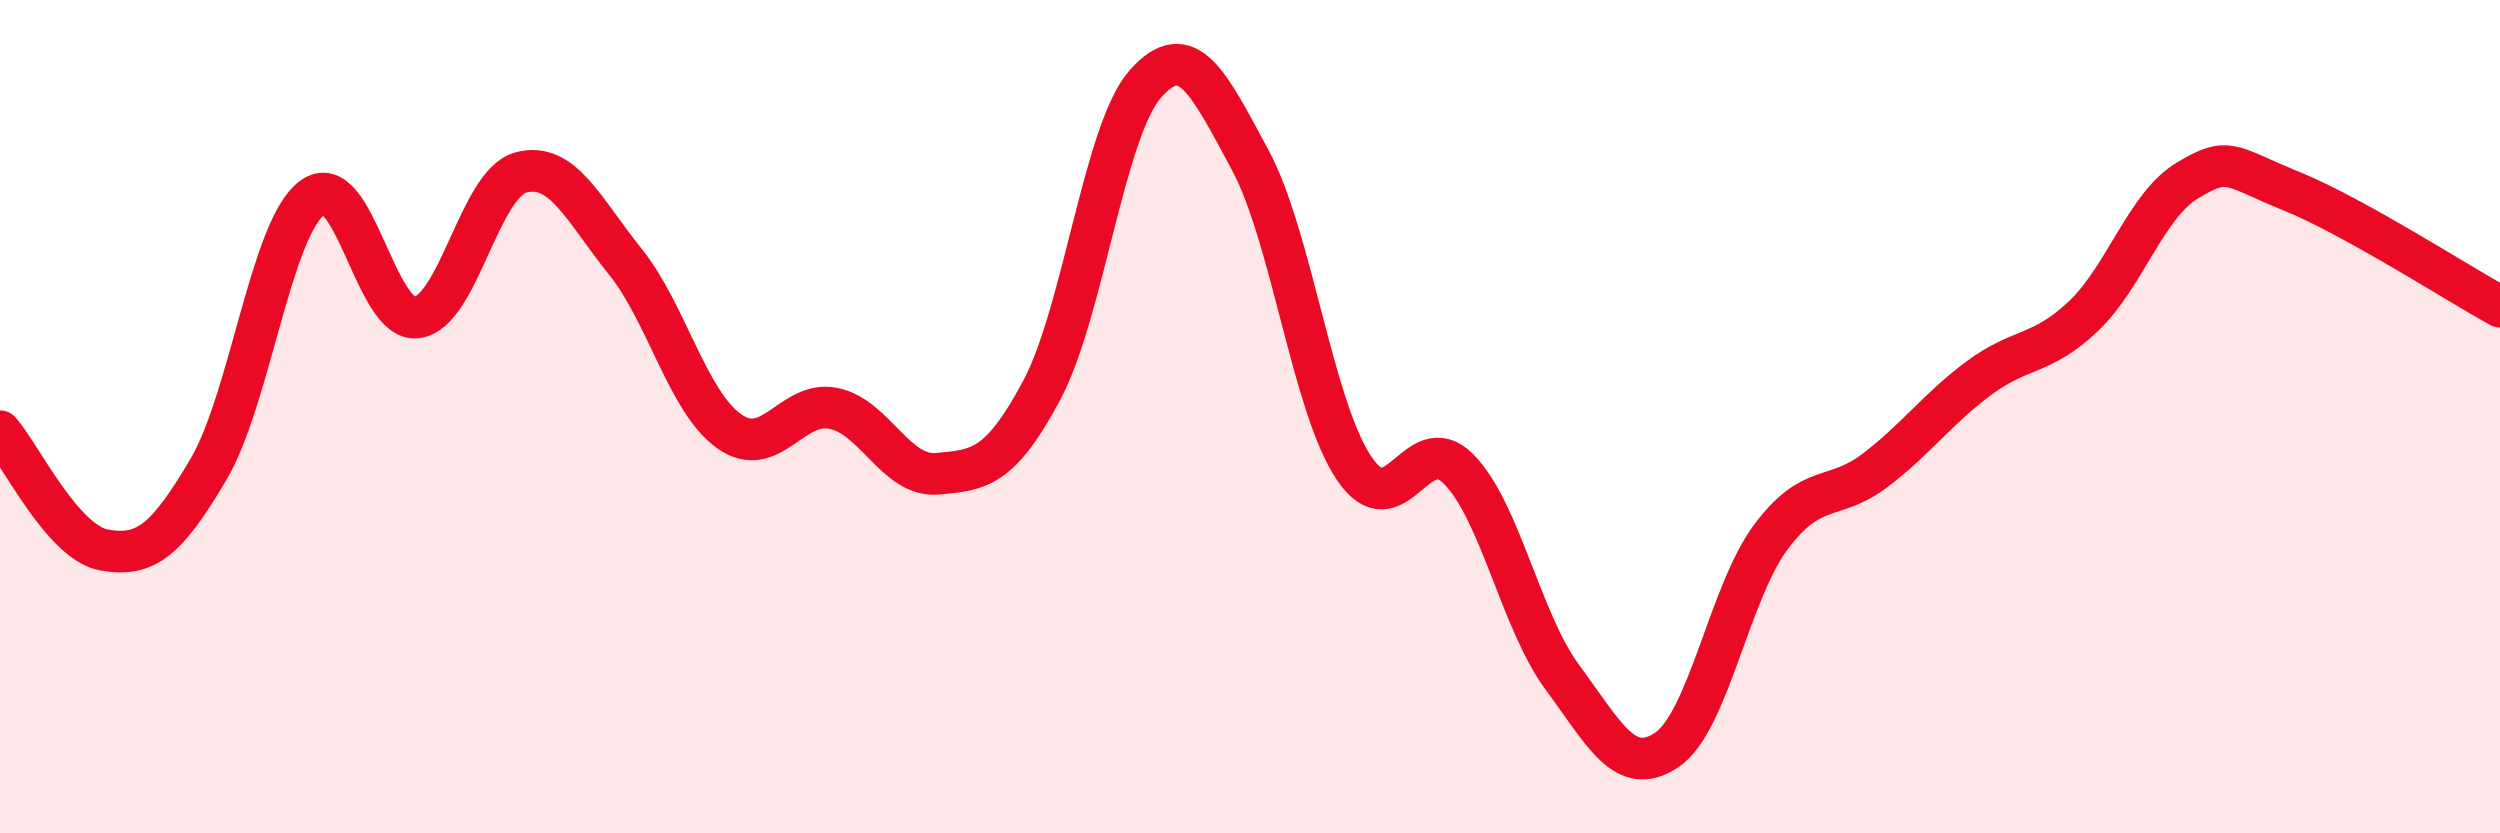
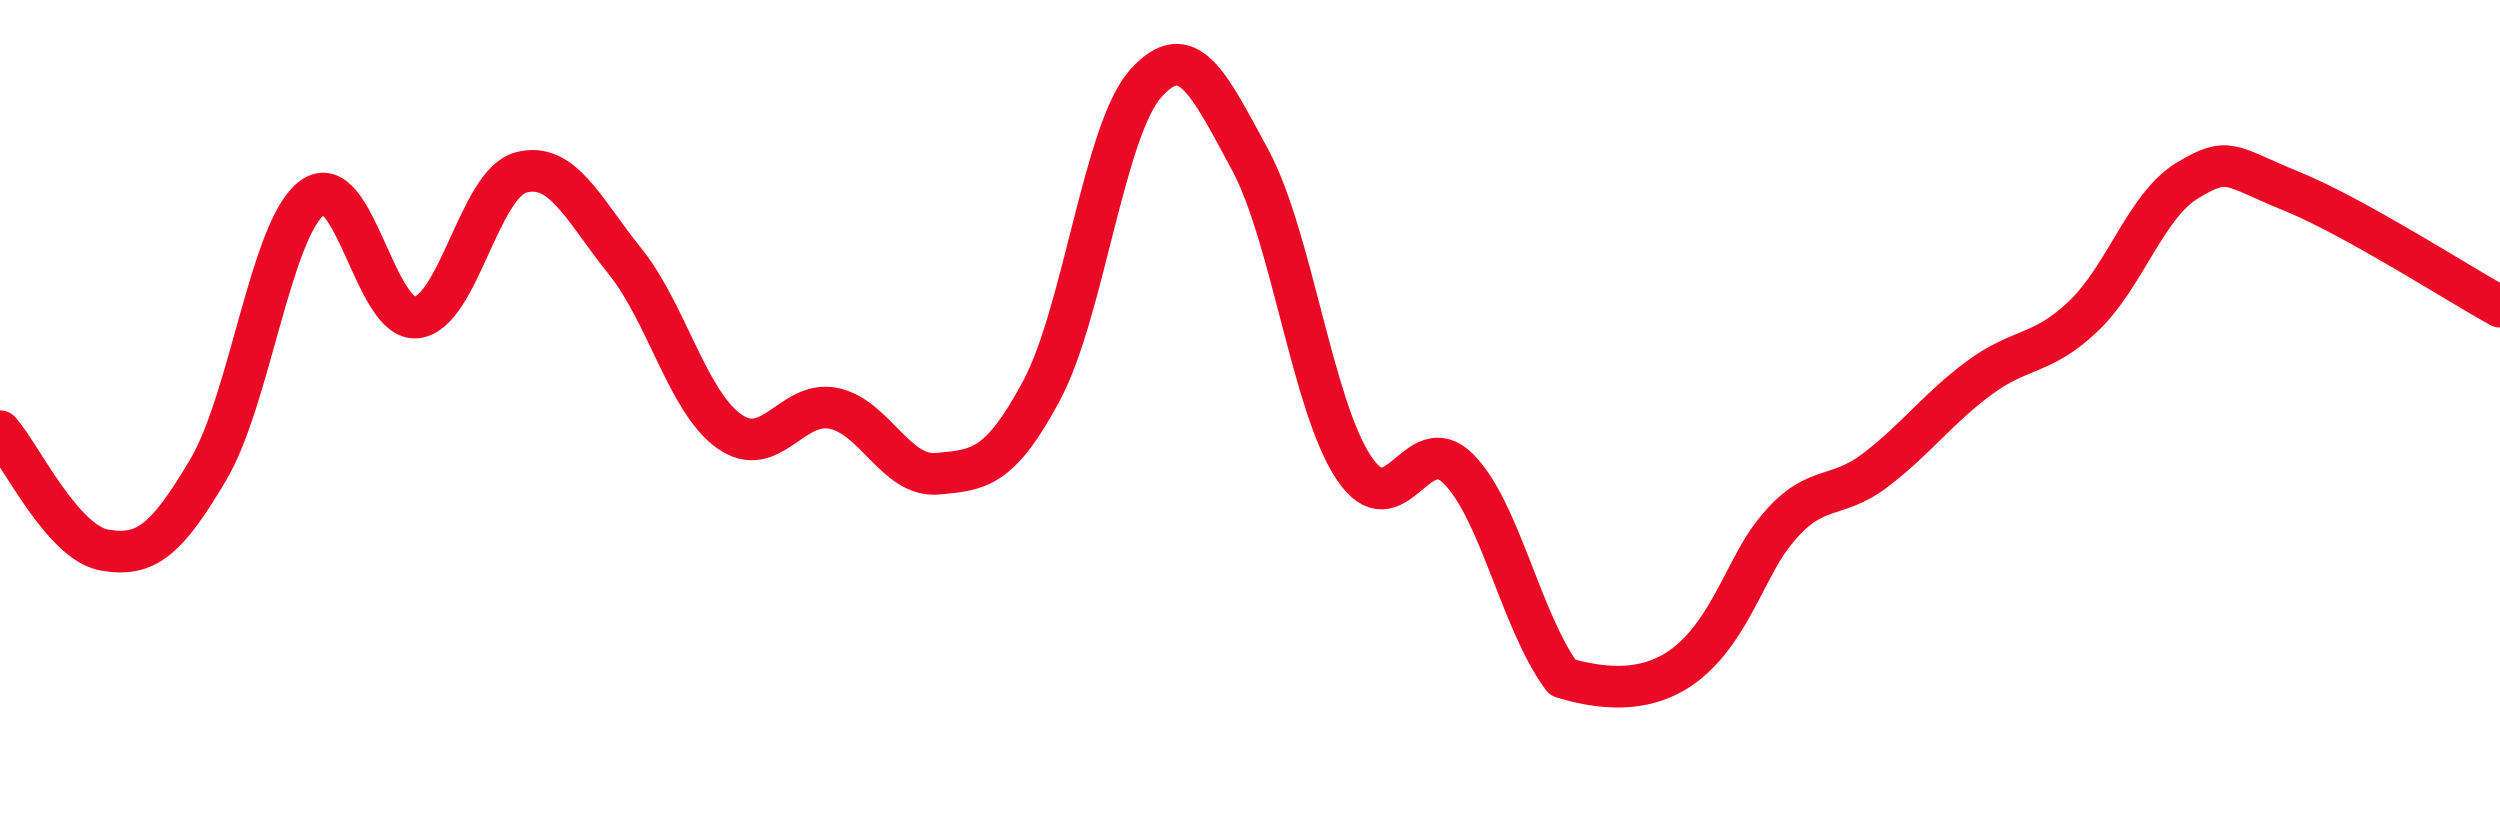
<svg xmlns="http://www.w3.org/2000/svg" width="60" height="20" viewBox="0 0 60 20">
-   <path d="M 0,10.35 C 0.5,10.92 1.5,13.02 2.5,13.2 C 3.5,13.38 4,12.96 5,11.27 C 6,9.58 6.5,5.47 7.5,4.74 C 8.5,4.01 9,7.74 10,7.62 C 11,7.5 11.5,4.41 12.5,4.14 C 13.5,3.87 14,5.03 15,6.27 C 16,7.51 16.5,9.64 17.5,10.35 C 18.5,11.06 19,9.6 20,9.8 C 21,10 21.5,11.46 22.5,11.37 C 23.5,11.28 24,11.24 25,9.37 C 26,7.5 26.5,3.11 27.5,2 C 28.5,0.89 29,1.98 30,3.83 C 31,5.68 31.5,9.76 32.5,11.24 C 33.5,12.72 34,10.25 35,11.25 C 36,12.25 36.5,14.91 37.5,16.26 C 38.5,17.61 39,18.67 40,18 C 41,17.33 41.5,14.23 42.5,12.89 C 43.5,11.55 44,12.05 45,11.29 C 46,10.53 46.5,9.81 47.5,9.07 C 48.5,8.33 49,8.54 50,7.59 C 51,6.64 51.5,4.93 52.5,4.33 C 53.5,3.73 53.5,3.98 55,4.59 C 56.5,5.2 59,6.81 60,7.36L60 20L0 20Z" fill="#EB0A25" opacity="0.1" stroke-linecap="round" stroke-linejoin="round" />
-   <path d="M 0,10.35 C 0.5,10.92 1.5,13.02 2.5,13.2 C 3.5,13.38 4,12.96 5,11.27 C 6,9.58 6.5,5.47 7.5,4.74 C 8.5,4.01 9,7.74 10,7.62 C 11,7.5 11.5,4.41 12.5,4.14 C 13.5,3.87 14,5.03 15,6.27 C 16,7.51 16.5,9.64 17.5,10.35 C 18.5,11.06 19,9.6 20,9.8 C 21,10 21.5,11.46 22.5,11.37 C 23.5,11.28 24,11.24 25,9.37 C 26,7.5 26.5,3.11 27.5,2 C 28.5,0.89 29,1.98 30,3.83 C 31,5.68 31.5,9.76 32.5,11.24 C 33.5,12.72 34,10.25 35,11.25 C 36,12.25 36.5,14.91 37.5,16.26 C 38.5,17.61 39,18.67 40,18 C 41,17.33 41.5,14.23 42.5,12.89 C 43.5,11.55 44,12.05 45,11.29 C 46,10.53 46.5,9.81 47.5,9.07 C 48.5,8.33 49,8.54 50,7.59 C 51,6.64 51.5,4.93 52.5,4.33 C 53.5,3.73 53.5,3.98 55,4.59 C 56.5,5.2 59,6.81 60,7.36" stroke="#EB0A25" stroke-width="1" fill="none" stroke-linecap="round" stroke-linejoin="round" />
+   <path d="M 0,10.35 C 0.5,10.92 1.5,13.02 2.5,13.2 C 3.5,13.38 4,12.96 5,11.27 C 6,9.58 6.5,5.47 7.5,4.74 C 8.5,4.01 9,7.74 10,7.62 C 11,7.5 11.5,4.41 12.5,4.14 C 13.5,3.87 14,5.03 15,6.27 C 16,7.51 16.5,9.64 17.5,10.35 C 18.5,11.06 19,9.6 20,9.8 C 21,10 21.5,11.46 22.5,11.37 C 23.5,11.28 24,11.24 25,9.37 C 26,7.5 26.5,3.11 27.5,2 C 28.5,0.89 29,1.98 30,3.83 C 31,5.68 31.5,9.76 32.5,11.24 C 33.5,12.72 34,10.25 35,11.25 C 36,12.25 36.5,14.91 37.5,16.26 C 41,17.33 41.5,14.23 42.5,12.89 C 43.5,11.55 44,12.05 45,11.29 C 46,10.53 46.5,9.81 47.5,9.07 C 48.5,8.33 49,8.54 50,7.59 C 51,6.64 51.5,4.93 52.5,4.33 C 53.5,3.73 53.5,3.98 55,4.59 C 56.5,5.2 59,6.81 60,7.36" stroke="#EB0A25" stroke-width="1" fill="none" stroke-linecap="round" stroke-linejoin="round" />
</svg>